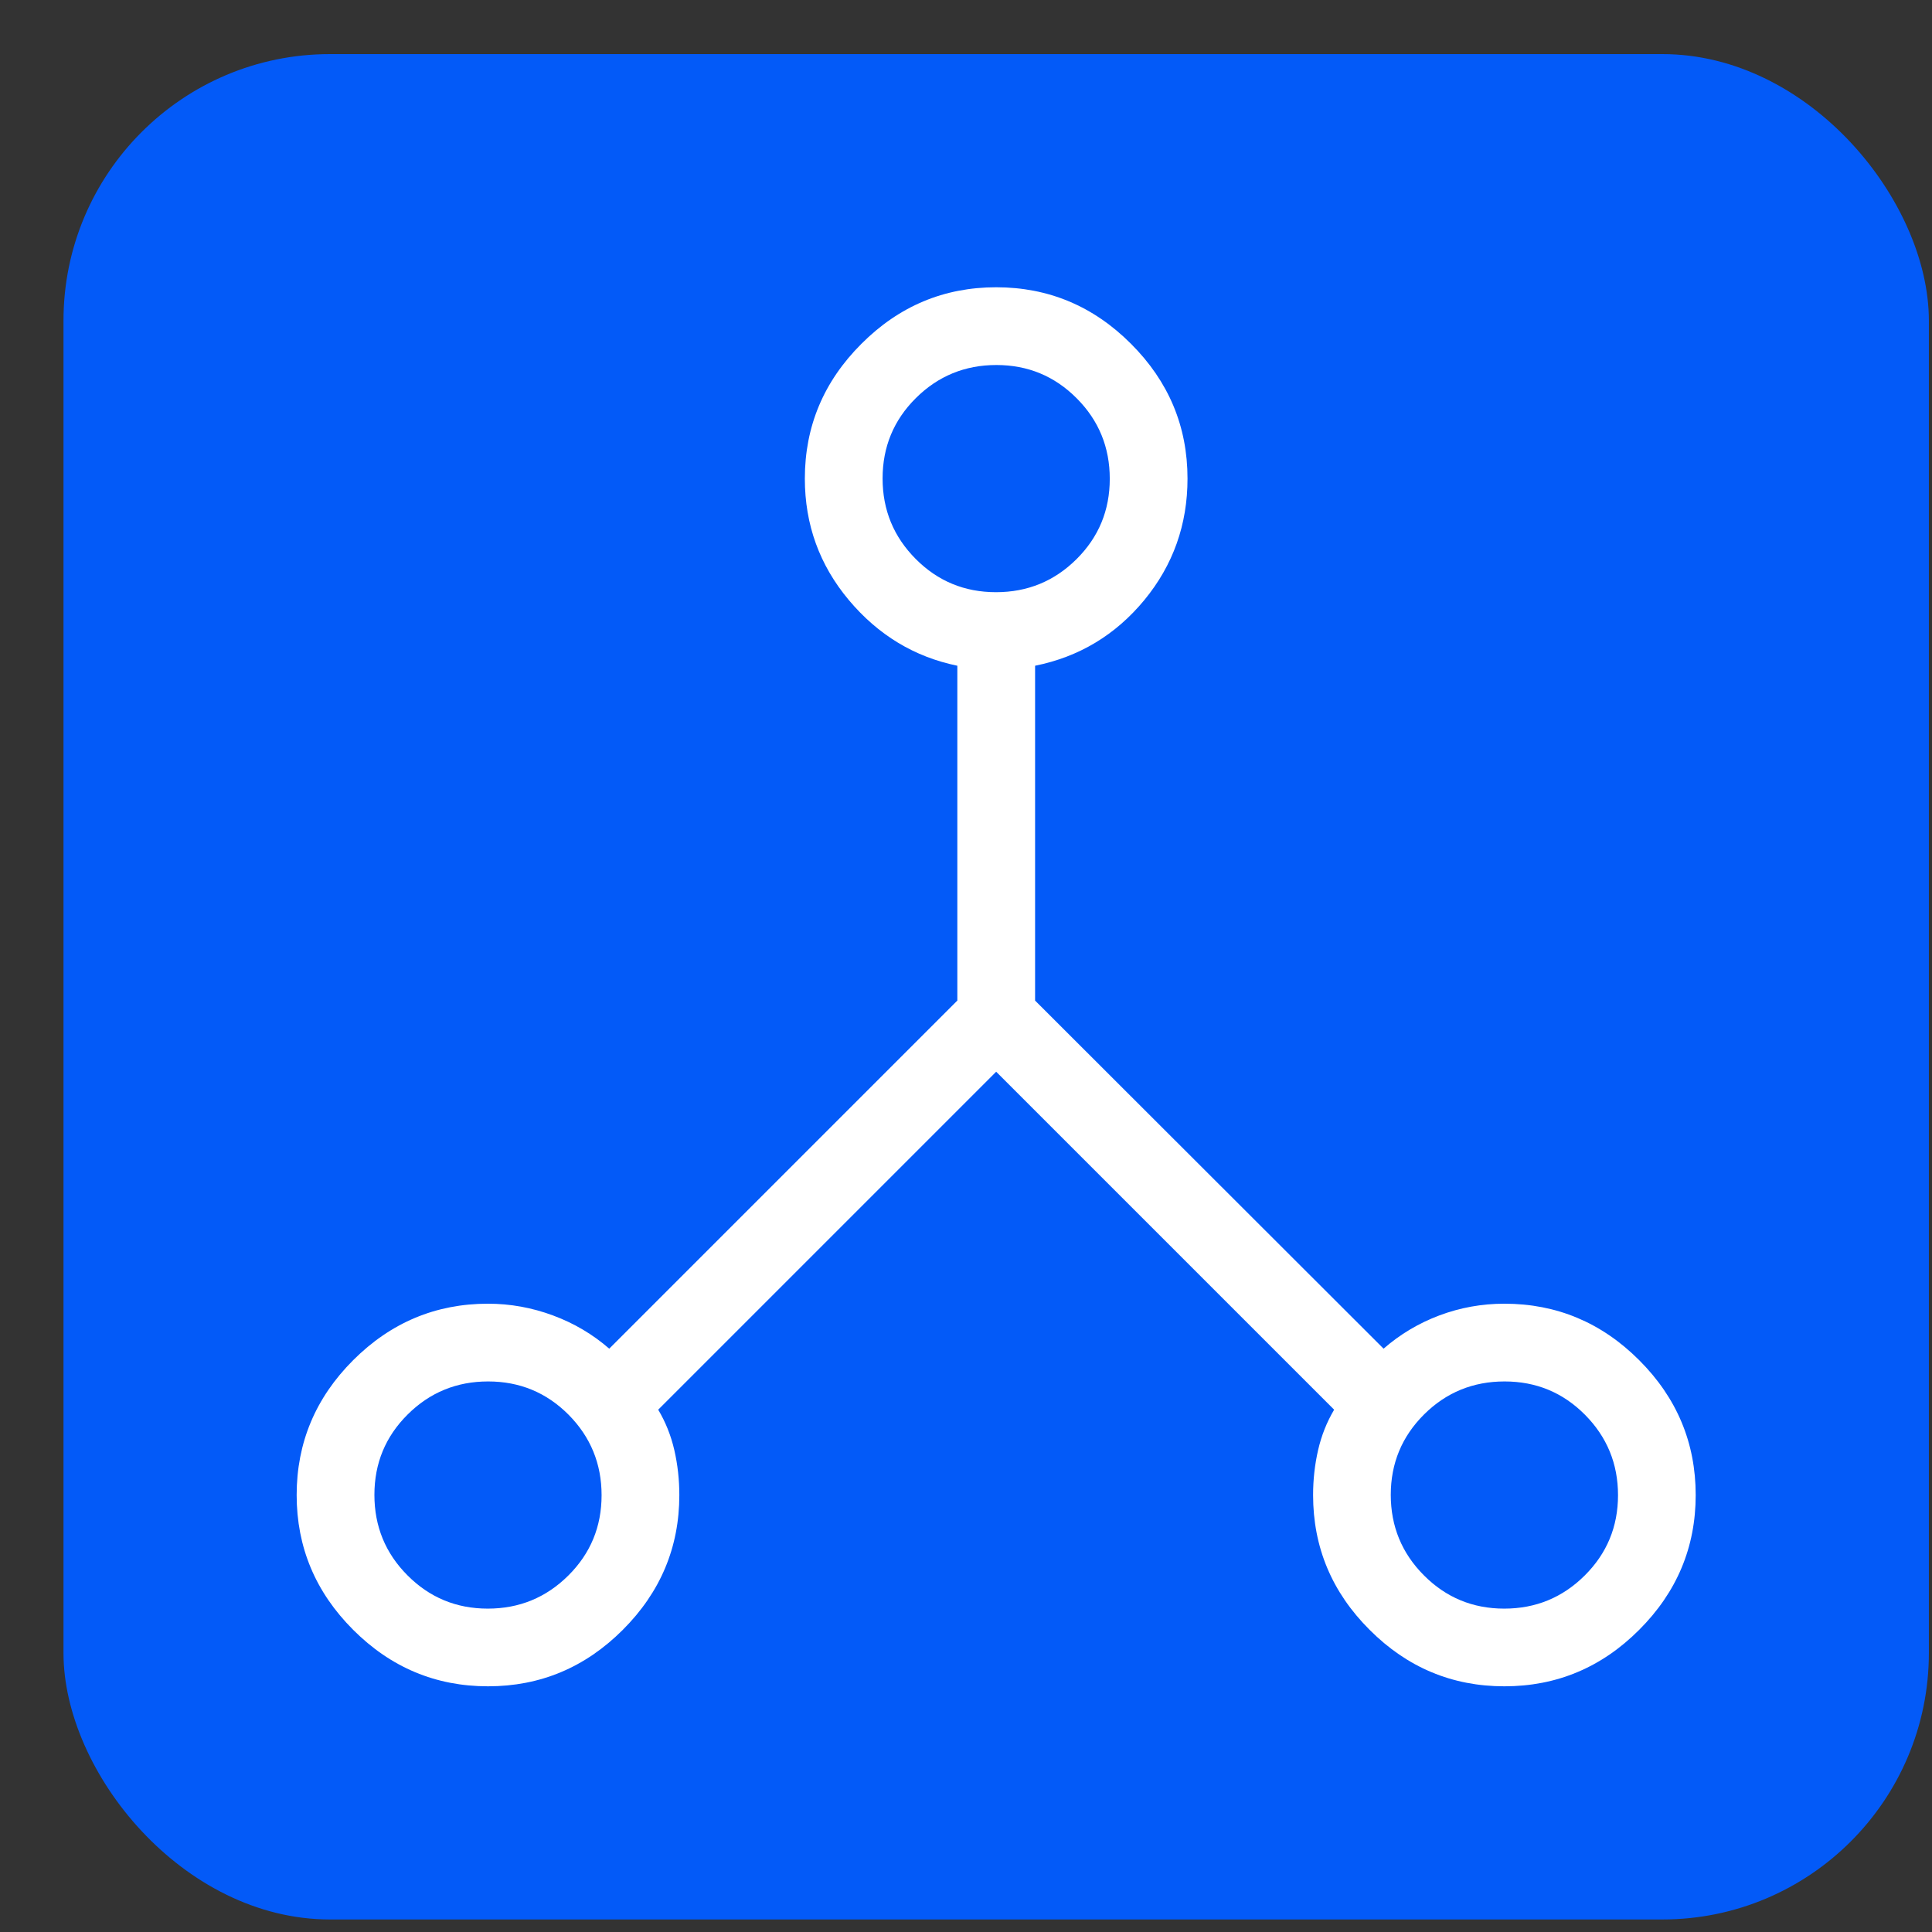
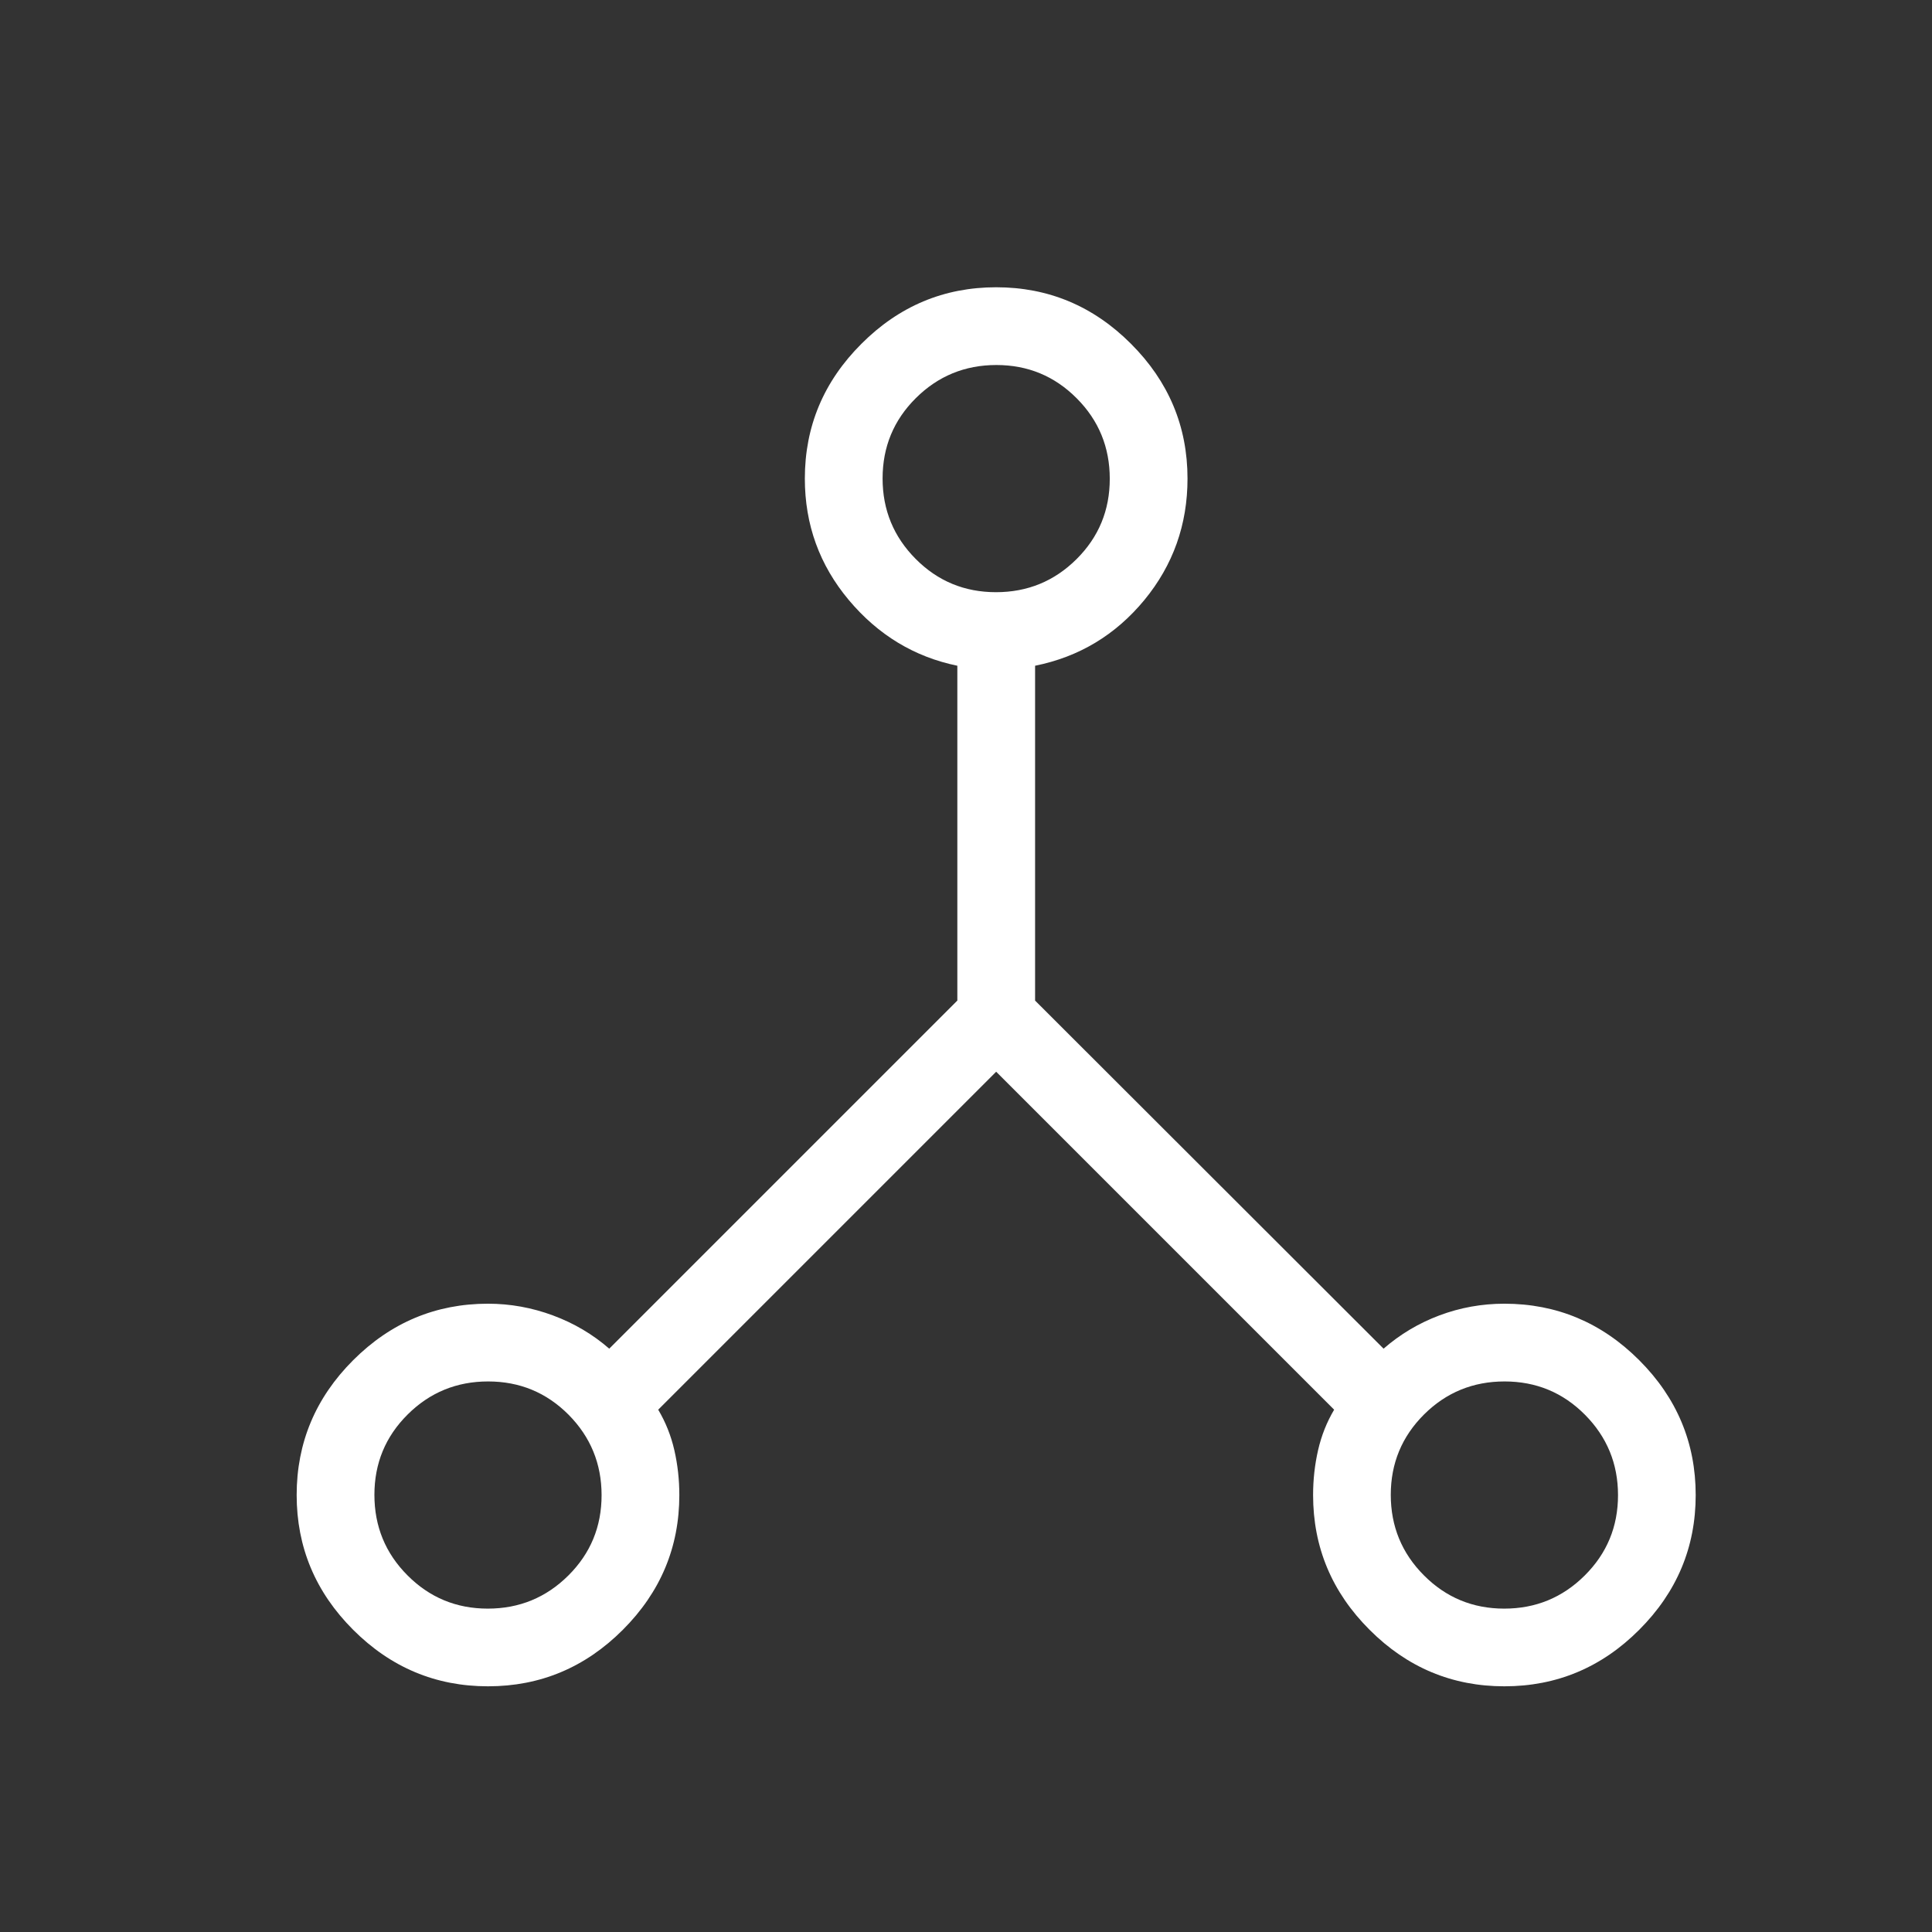
<svg xmlns="http://www.w3.org/2000/svg" width="29" height="29" viewBox="0 0 29 29" fill="none">
  <rect x="0" y="0" width="29" height="29" fill="#333333" stroke="none" />
-   <rect x="0.953" y="0.812" width="28" height="28" rx="4" fill="#035AF8" />
  <path d="M7.325 25.312C6.541 25.312 5.867 25.03 5.301 24.464C4.736 23.899 4.453 23.225 4.453 22.441C4.453 21.657 4.736 20.982 5.301 20.417C5.867 19.852 6.541 19.569 7.325 19.569C7.659 19.569 7.985 19.628 8.3 19.745C8.616 19.862 8.898 20.029 9.145 20.244L14.37 15.019V9.993C13.724 9.86 13.181 9.531 12.741 9.007C12.301 8.482 12.081 7.874 12.081 7.184C12.081 6.4 12.364 5.726 12.93 5.161C13.495 4.595 14.169 4.312 14.953 4.312C15.737 4.312 16.412 4.595 16.977 5.161C17.542 5.726 17.825 6.4 17.825 7.184C17.825 7.874 17.609 8.482 17.177 9.007C16.744 9.531 16.198 9.86 15.537 9.993V15.019L20.768 20.244C21.015 20.029 21.294 19.862 21.605 19.745C21.917 19.628 22.242 19.569 22.581 19.569C23.365 19.569 24.04 19.852 24.605 20.417C25.17 20.982 25.453 21.657 25.453 22.441C25.453 23.225 25.17 23.899 24.605 24.464C24.04 25.03 23.365 25.312 22.581 25.312C21.798 25.312 21.123 25.03 20.558 24.464C19.992 23.899 19.71 23.225 19.71 22.441C19.71 22.21 19.735 21.985 19.785 21.767C19.835 21.549 19.915 21.347 20.026 21.16L14.953 16.087L9.88 21.16C9.991 21.347 10.072 21.549 10.122 21.767C10.172 21.985 10.197 22.21 10.197 22.441C10.197 23.225 9.914 23.899 9.349 24.464C8.783 25.03 8.109 25.312 7.325 25.312ZM22.579 24.146C23.052 24.146 23.454 23.98 23.787 23.649C24.12 23.318 24.287 22.916 24.287 22.443C24.287 21.971 24.121 21.568 23.79 21.235C23.459 20.902 23.057 20.736 22.584 20.736C22.111 20.736 21.708 20.901 21.375 21.232C21.043 21.563 20.876 21.965 20.876 22.438C20.876 22.911 21.042 23.314 21.373 23.646C21.704 23.979 22.106 24.146 22.579 24.146ZM14.95 8.889C15.423 8.889 15.826 8.724 16.159 8.393C16.492 8.062 16.658 7.66 16.658 7.187C16.658 6.714 16.493 6.311 16.162 5.979C15.831 5.646 15.429 5.479 14.956 5.479C14.483 5.479 14.08 5.645 13.747 5.976C13.414 6.307 13.248 6.709 13.248 7.182C13.248 7.655 13.414 8.057 13.745 8.39C14.076 8.723 14.478 8.889 14.95 8.889ZM7.322 24.146C7.795 24.146 8.198 23.98 8.531 23.649C8.864 23.318 9.03 22.916 9.03 22.443C9.03 21.971 8.864 21.568 8.534 21.235C8.202 20.902 7.8 20.736 7.327 20.736C6.855 20.736 6.452 20.901 6.119 21.232C5.786 21.563 5.62 21.965 5.62 22.438C5.62 22.911 5.785 23.314 6.116 23.646C6.447 23.979 6.849 24.146 7.322 24.146Z" fill="white" />
</svg>